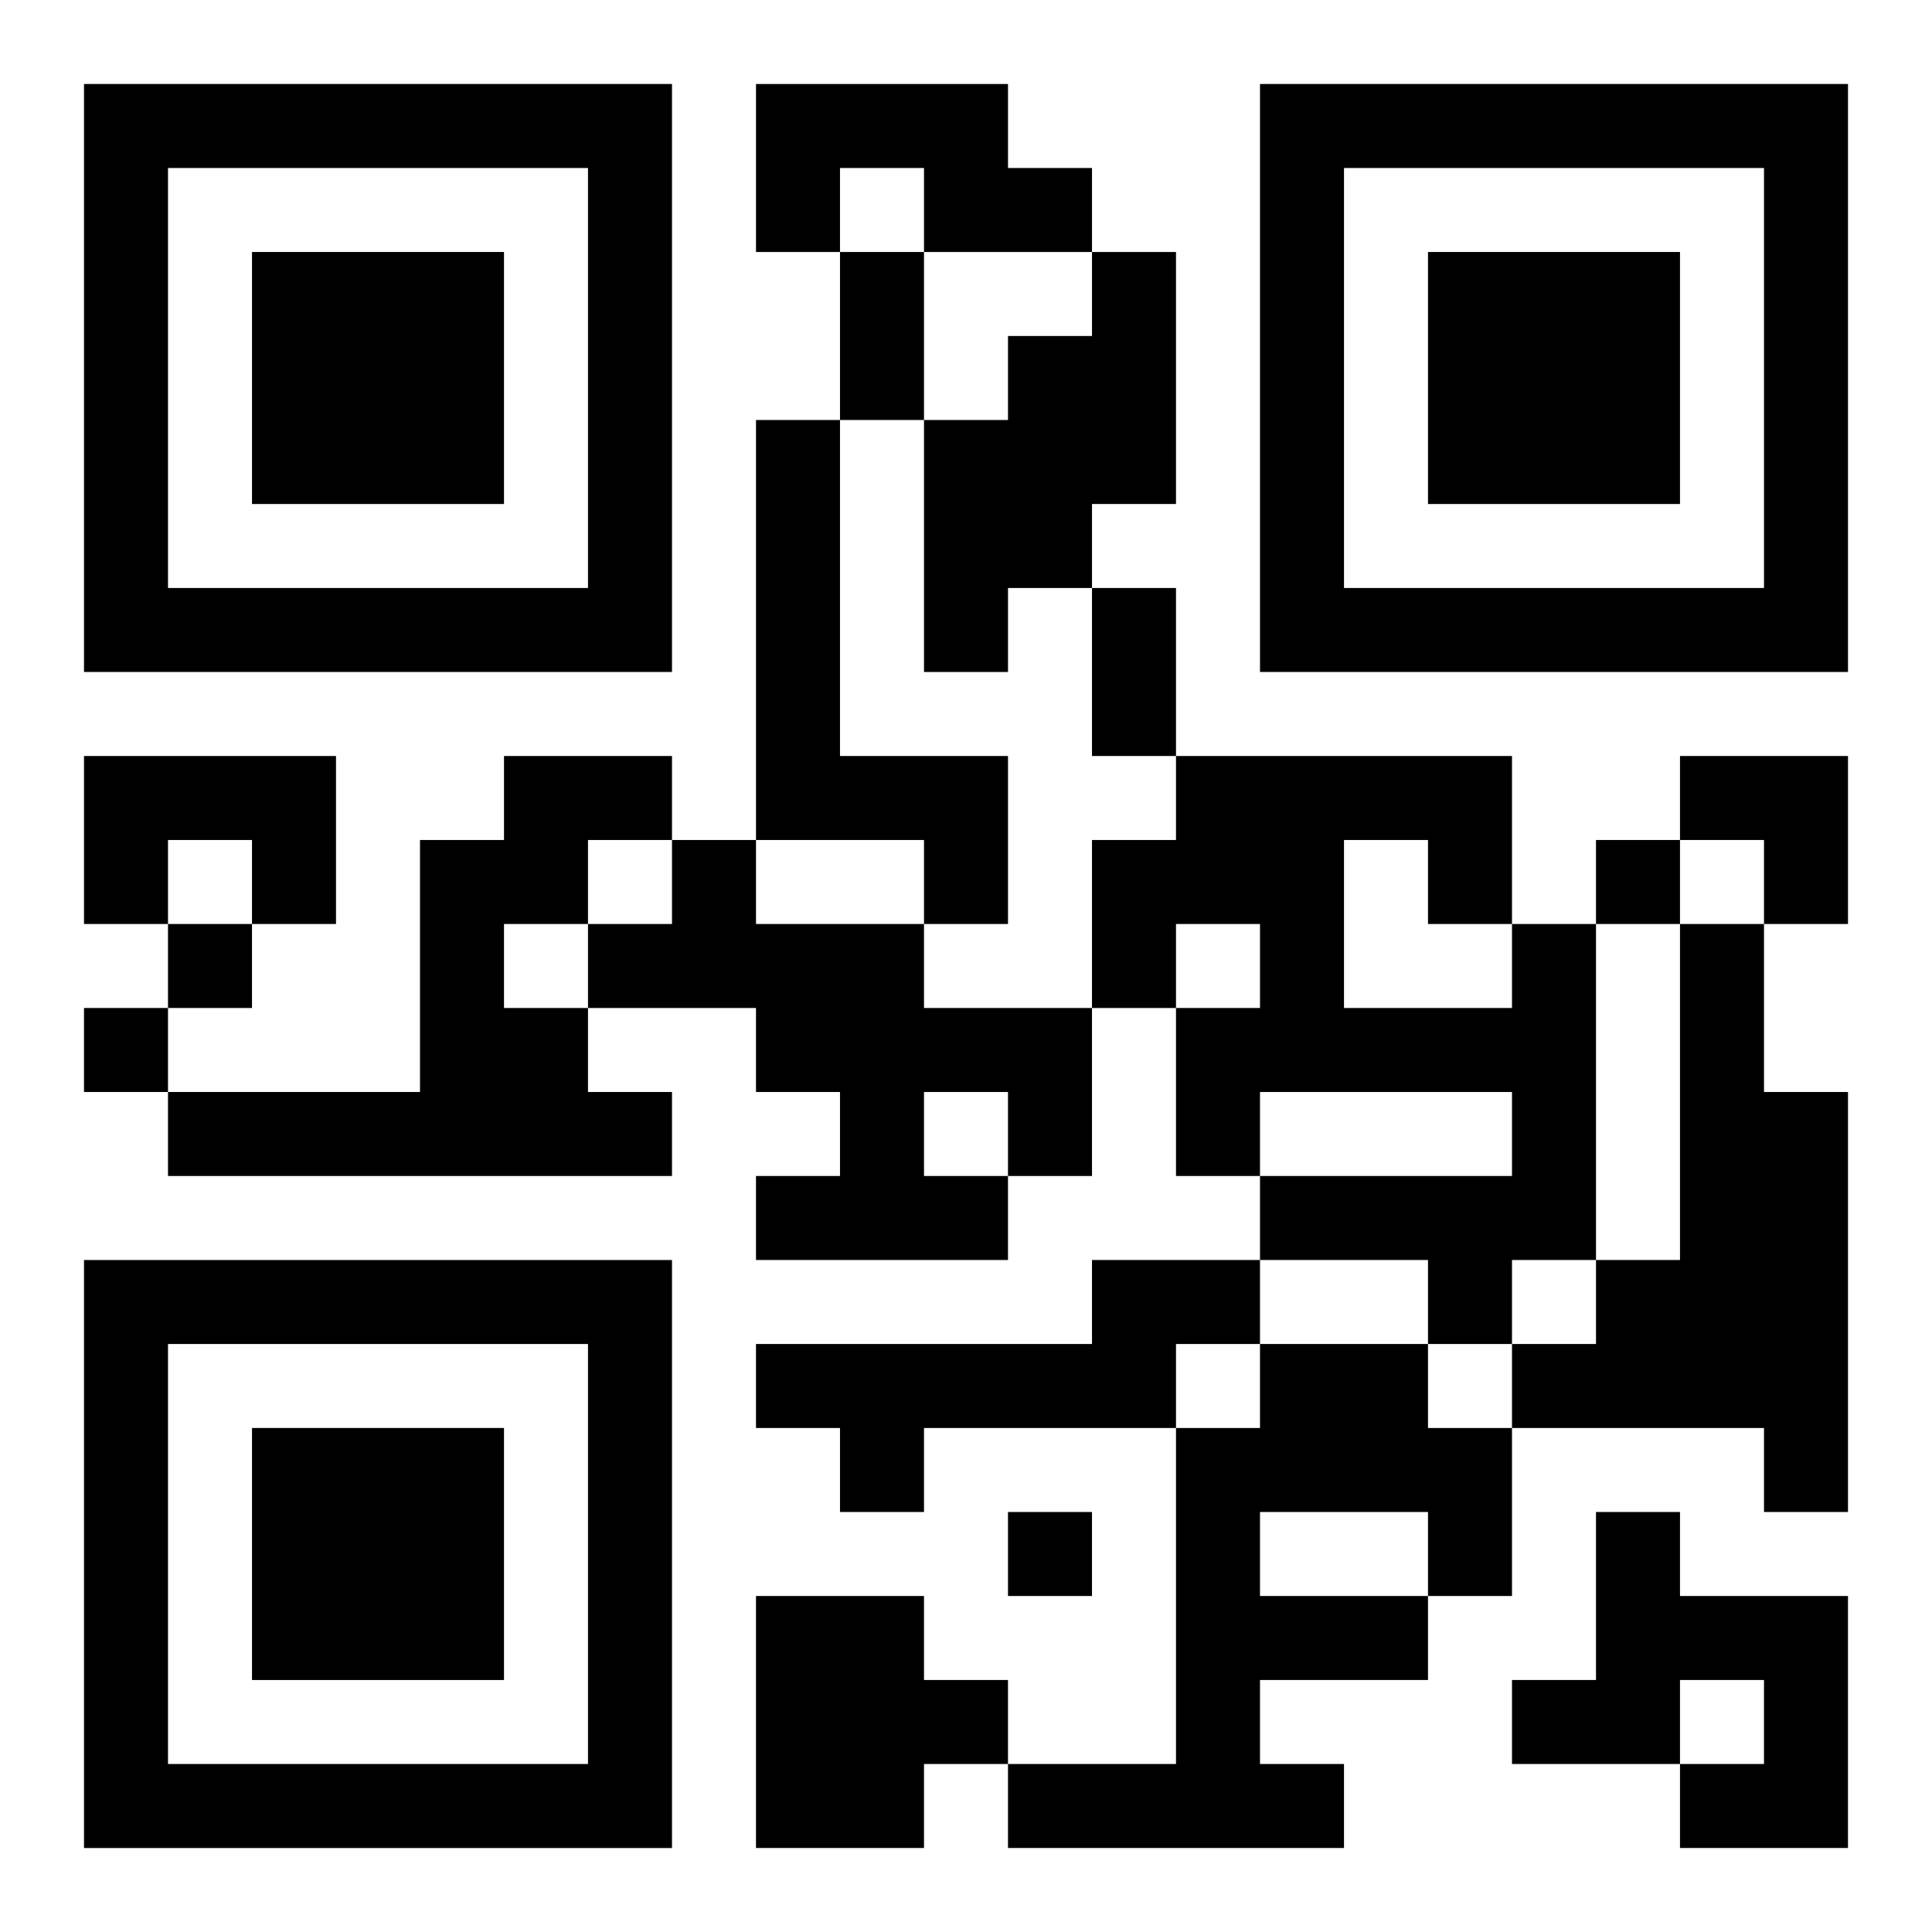
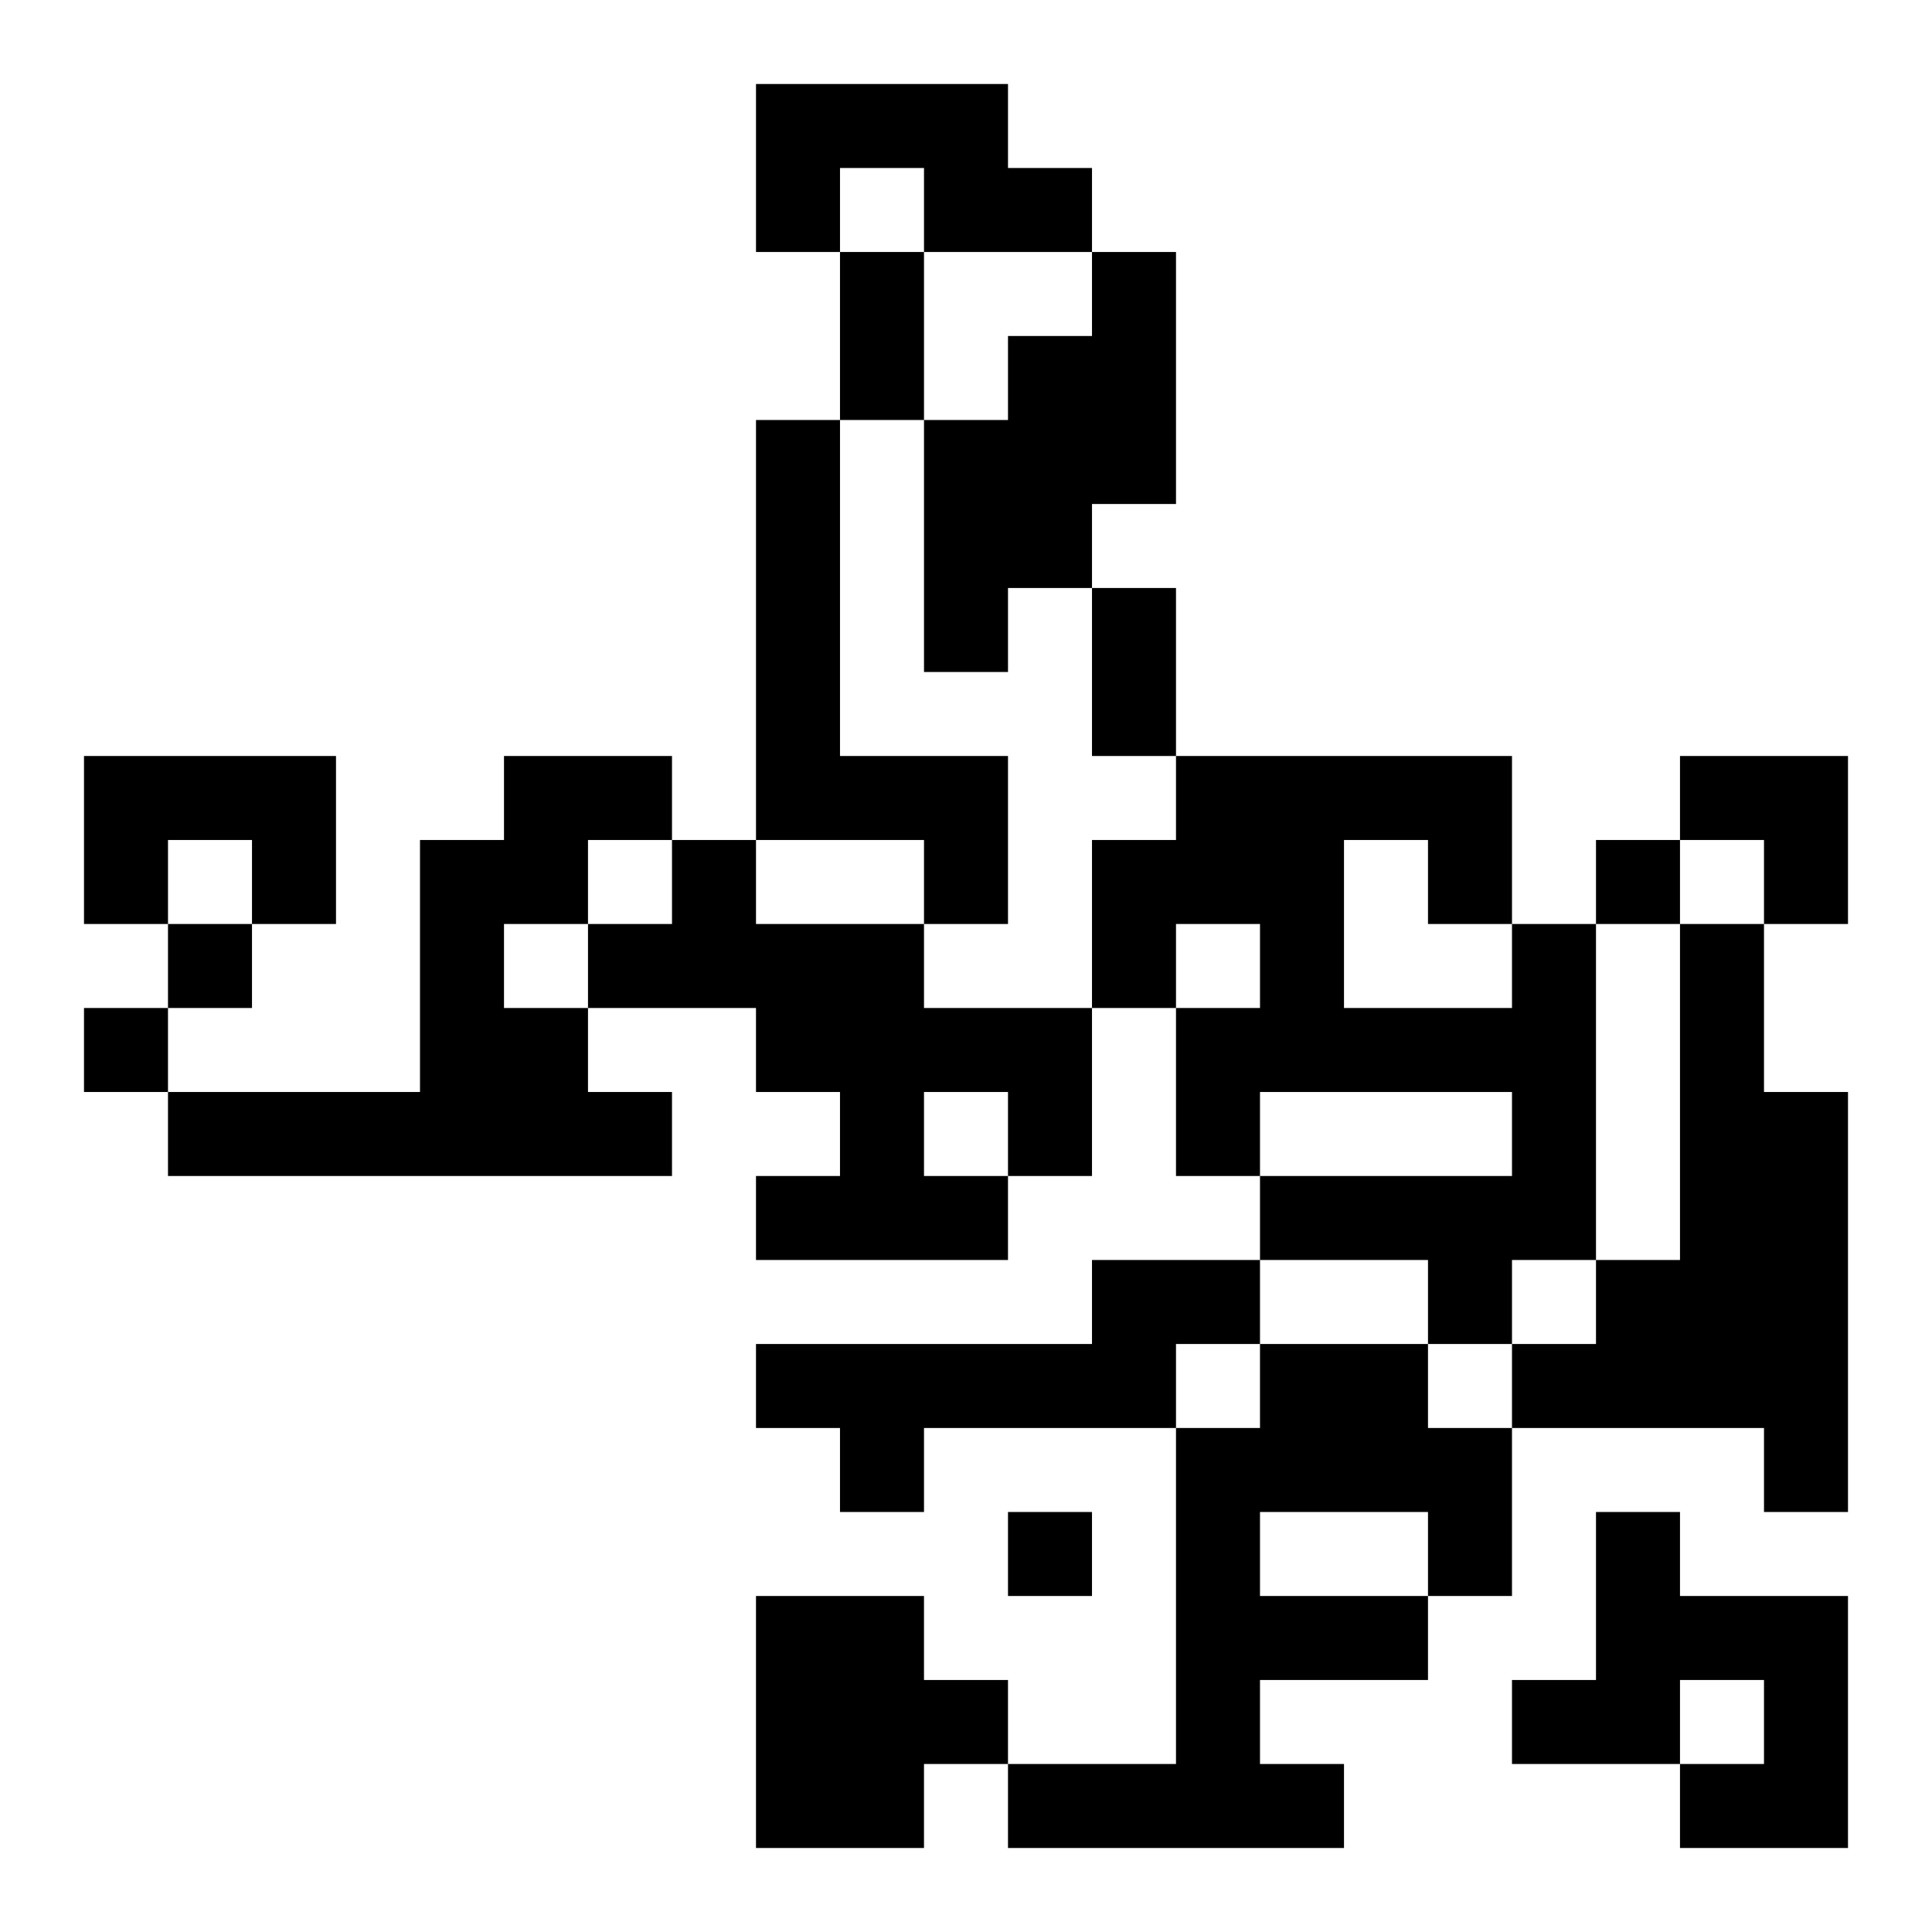
<svg xmlns="http://www.w3.org/2000/svg" xmlns:xlink="http://www.w3.org/1999/xlink" width="250" height="250" baseProfile="full" version="1.1" viewBox="-1 -1 23 23">
  <symbol id="a">
-     <path d="m0 7v7h7v-7h-7zm1 1h5v5h-5v-5zm1 1v3h3v-3h-3z" />
-   </symbol>
+     </symbol>
  <use y="-7" xlink:href="#a" />
  <use y="7" xlink:href="#a" />
  <use x="14" y="-7" xlink:href="#a" />
  <path d="m8 0h3v1h1v1h-2v-1h-1v1h-1v-2m4 2h1v3h-1v1h-1v1h-1v-3h1v-1h1v-1m-4 2h1v4h2v2h-1v-1h-2v-5m-8 4h3v2h-1v-1h-1v1h-1v-2m5 0h2v1h-1v1h-1v1h1v1h1v1h-6v-1h3v-3h1v-1m2 1h1v1h2v1h2v2h-1v1h-3v-1h1v-1h-1v-1h-2v-1h1v-1m3 3v1h1v-1h-1m7-2h1v4h-1v1h-1v-1h-2v-1h3v-1h-3v1h-1v-2h1v-1h-1v1h-1v-2h1v-1h4v2m-2-1v2h2v-1h-1v-1h-1m4 1h1v2h1v5h-1v-1h-3v-1h1v-1h1v-4m-7 4h2v1h-1v1h-3v1h-1v-1h-1v-1h4v-1m2 1h2v1h1v2h-1v1h-2v1h1v1h-4v-1h2v-4h1v-1m0 2v1h2v-1h-2m4 0h1v1h2v3h-2v-1h1v-1h-1v1h-2v-1h1v-2m-10 1h2v1h1v1h-1v1h-2v-3m10-9v1h1v-1h-1m-17 1v1h1v-1h-1m-1 1v1h1v-1h-1m11 6v1h1v-1h-1m-2-15h1v2h-1v-2m3 4h1v2h-1v-2m7 2h2v2h-1v-1h-1z" />
</svg>